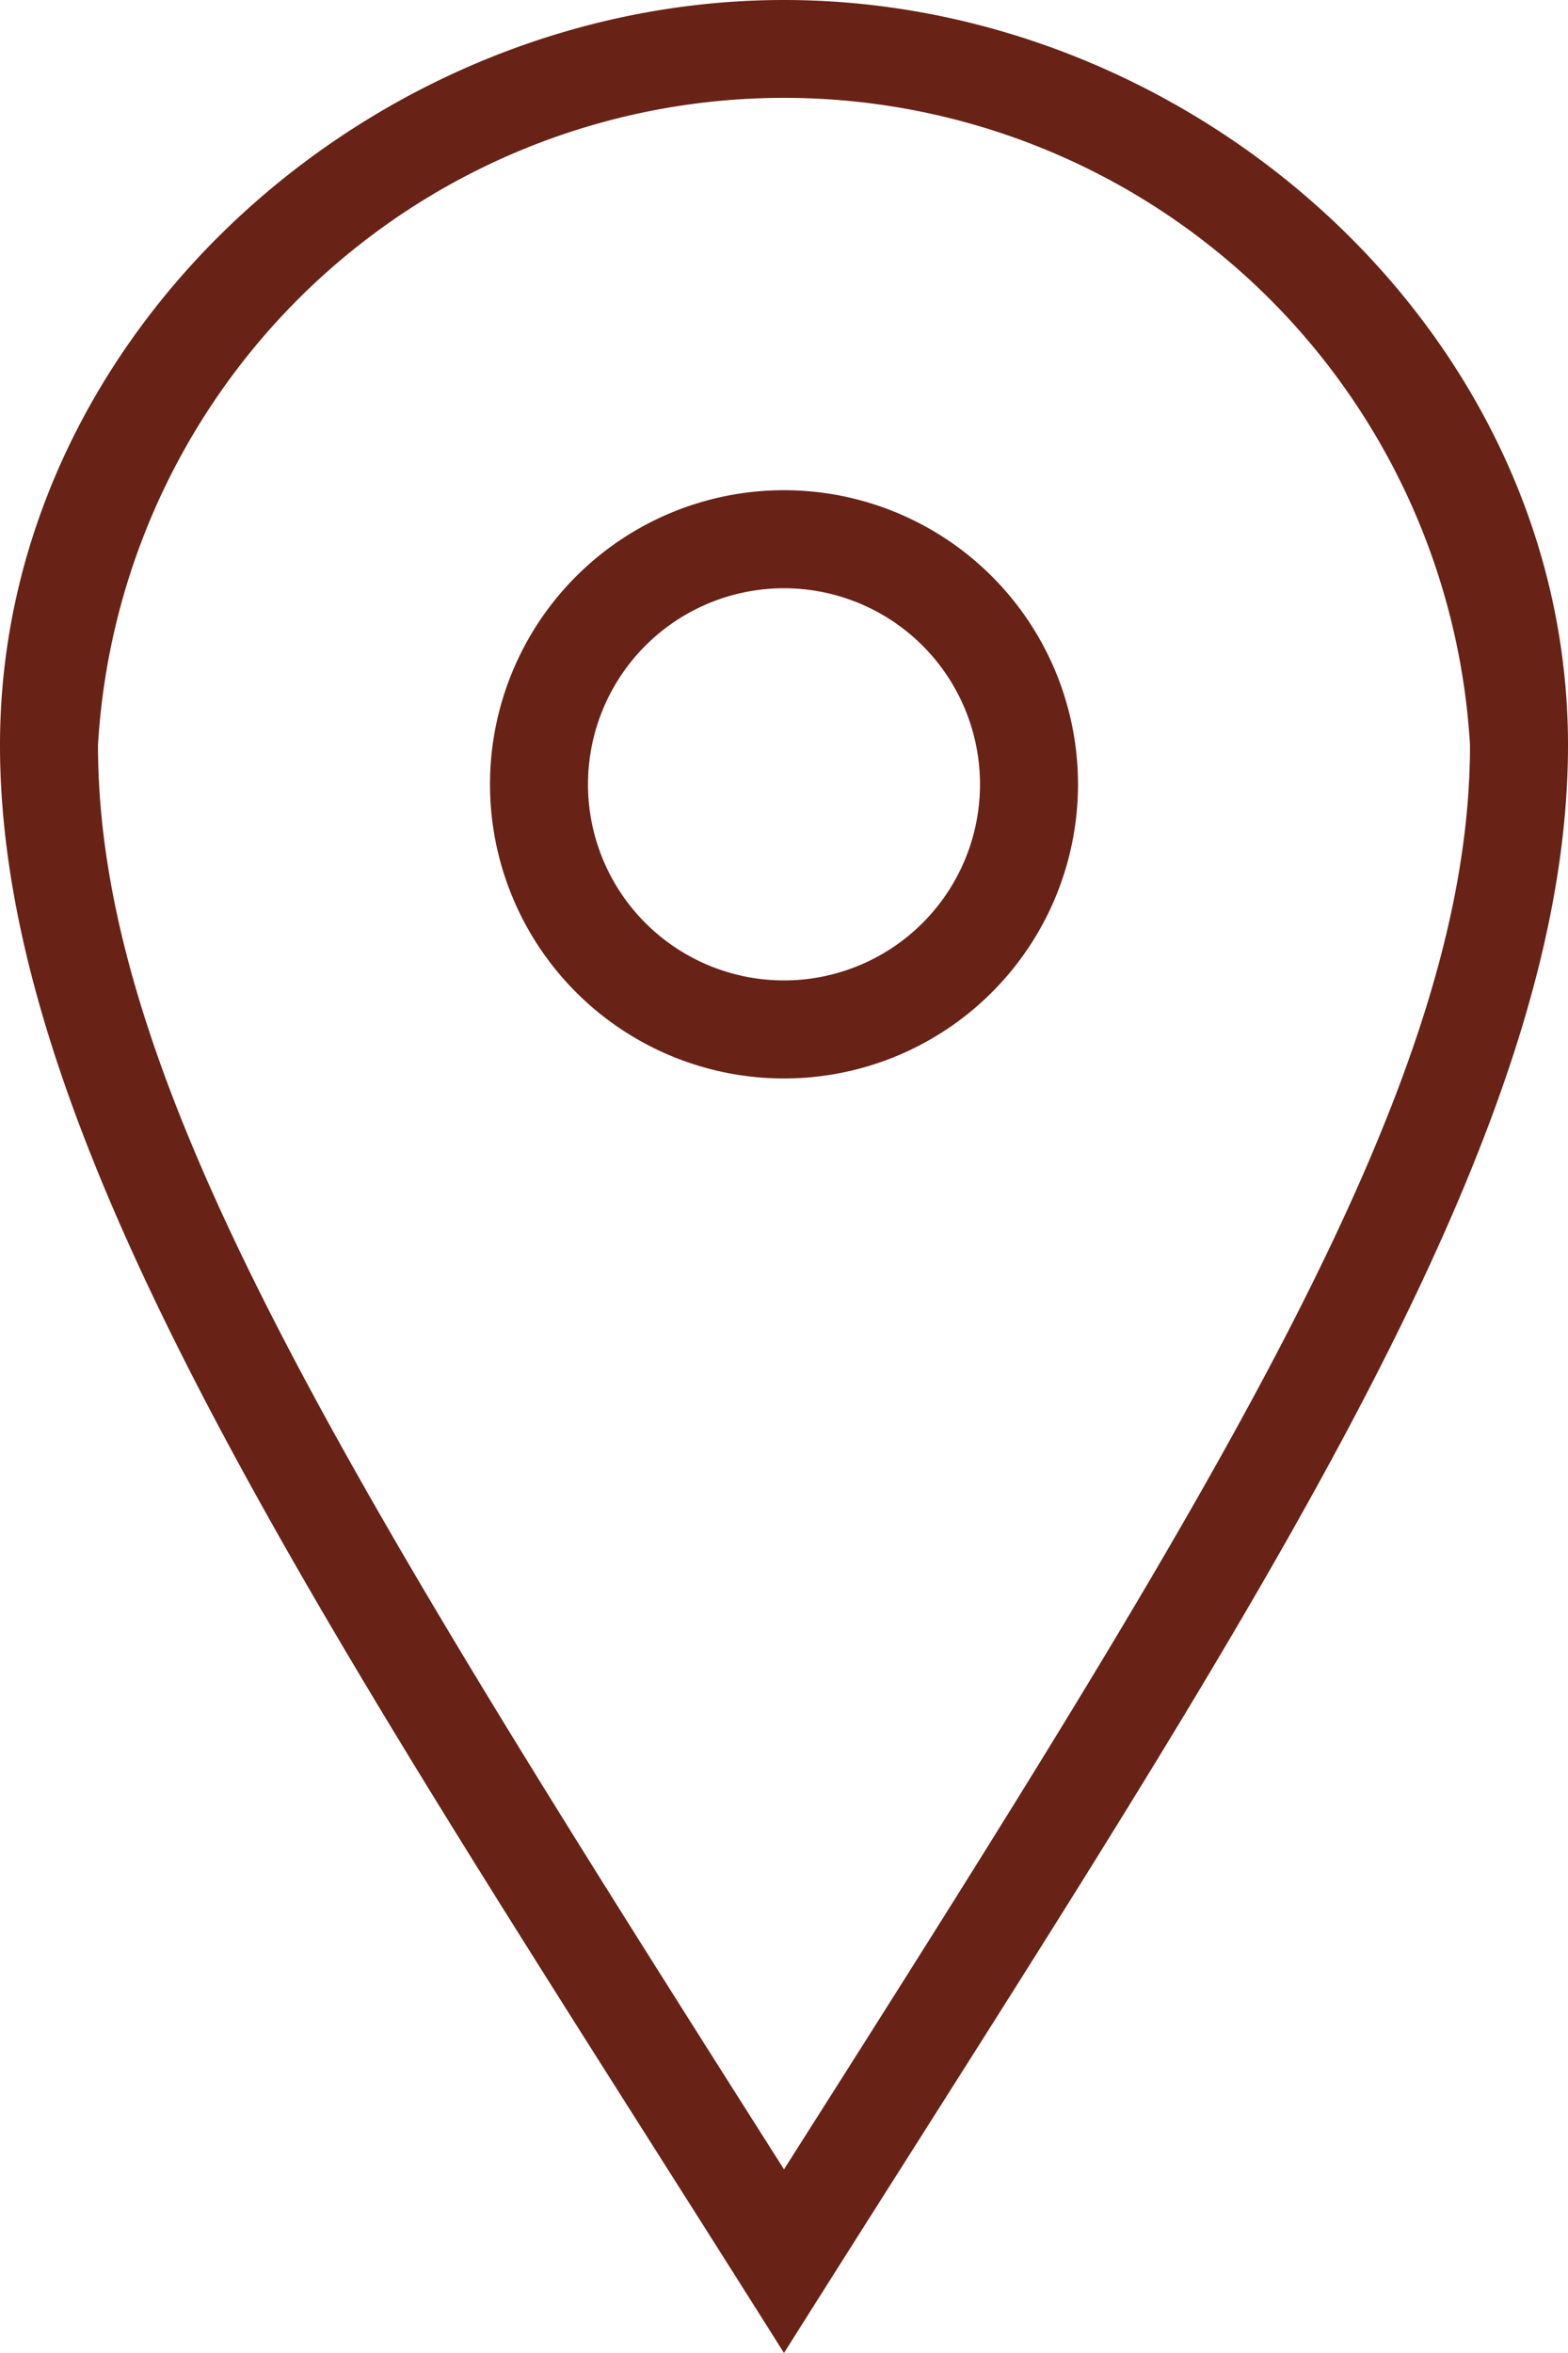
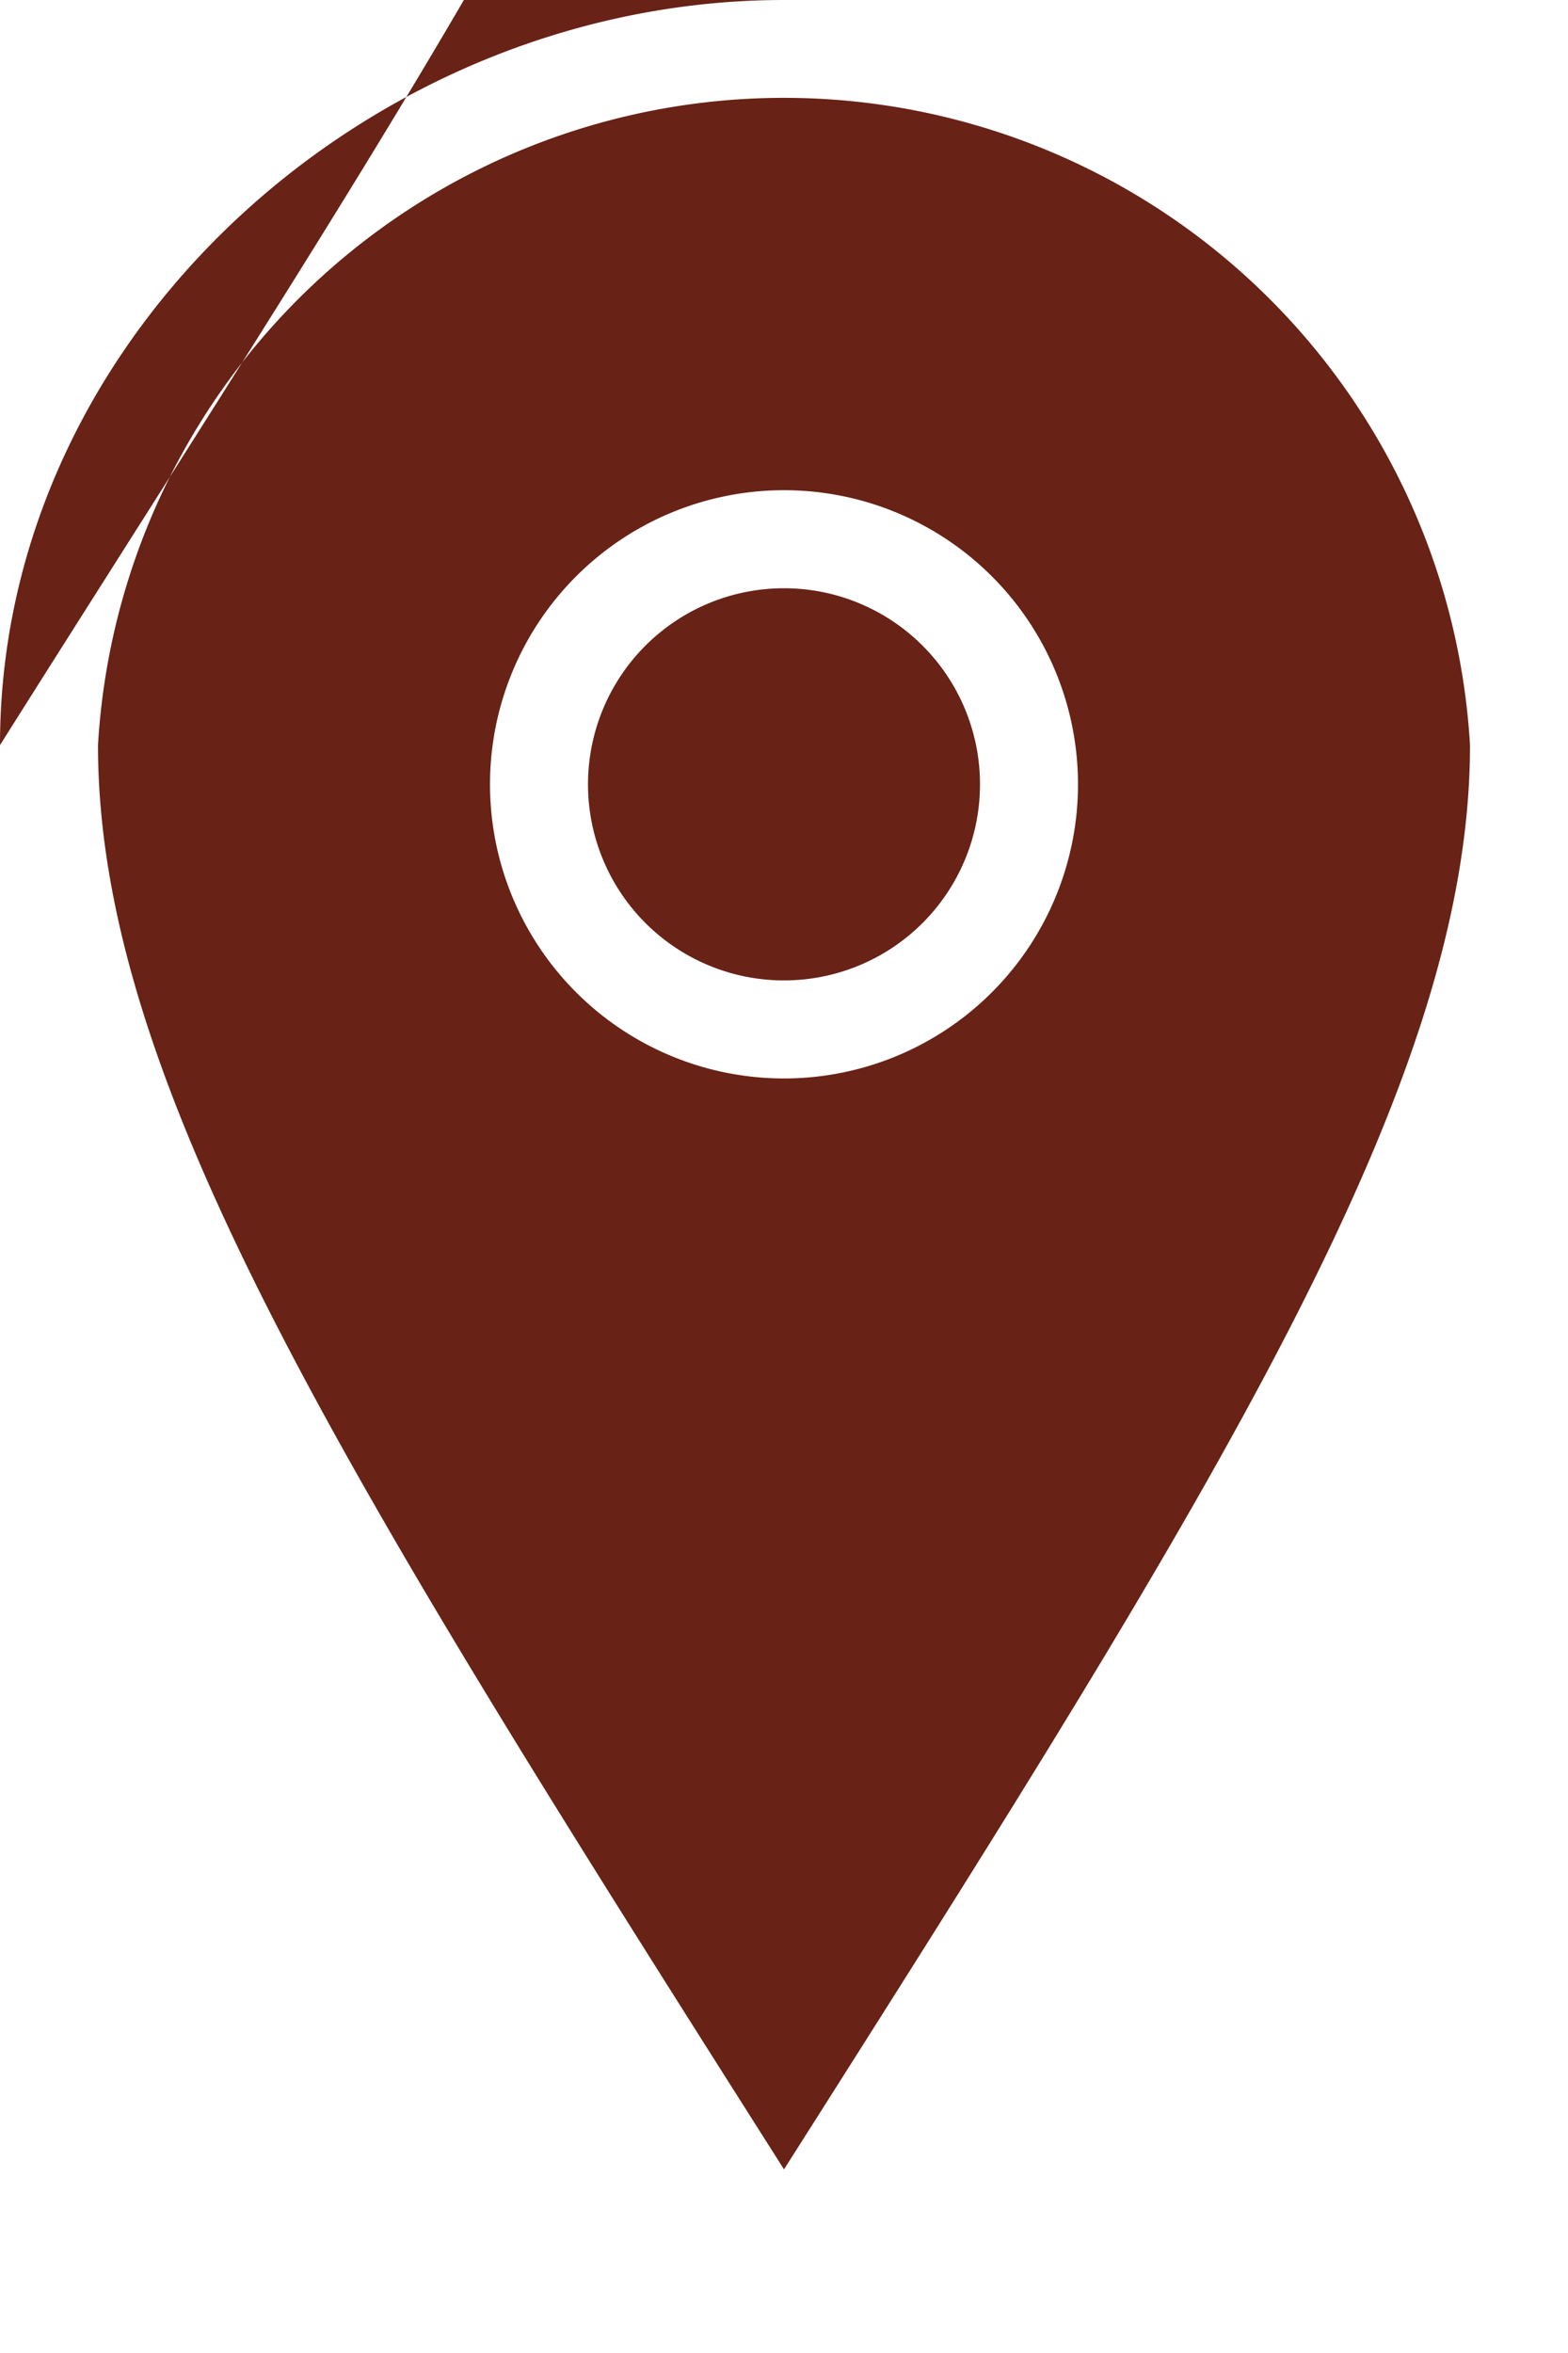
<svg xmlns="http://www.w3.org/2000/svg" width="16" height="24" viewBox="0 0 16 24">
-   <path id="Path_69" data-name="Path 69" d="M12,10a2,2,0,1,1,2-2,2,2,0,0,1-2,2m0-5a3,3,0,1,0,3,3,3,3,0,0,0-3-3M5,7.6a7.012,7.012,0,0,1,14,0c0,3.455-2.563,7.543-7,14.527C7.511,15.056,5,11.057,5,7.6M12,0C7.8,0,4,3.4,4,7.6s3.469,9.21,8,16.4c4.531-7.188,8-12.2,8-16.4S16.2,0,12,0" transform="translate(-4)" fill="#682216" fill-rule="evenodd" />
+   <path id="Path_69" data-name="Path 69" d="M12,10a2,2,0,1,1,2-2,2,2,0,0,1-2,2m0-5a3,3,0,1,0,3,3,3,3,0,0,0-3-3M5,7.6a7.012,7.012,0,0,1,14,0c0,3.455-2.563,7.543-7,14.527C7.511,15.056,5,11.057,5,7.6M12,0C7.8,0,4,3.4,4,7.6c4.531-7.188,8-12.2,8-16.4S16.2,0,12,0" transform="translate(-4)" fill="#682216" fill-rule="evenodd" />
</svg>